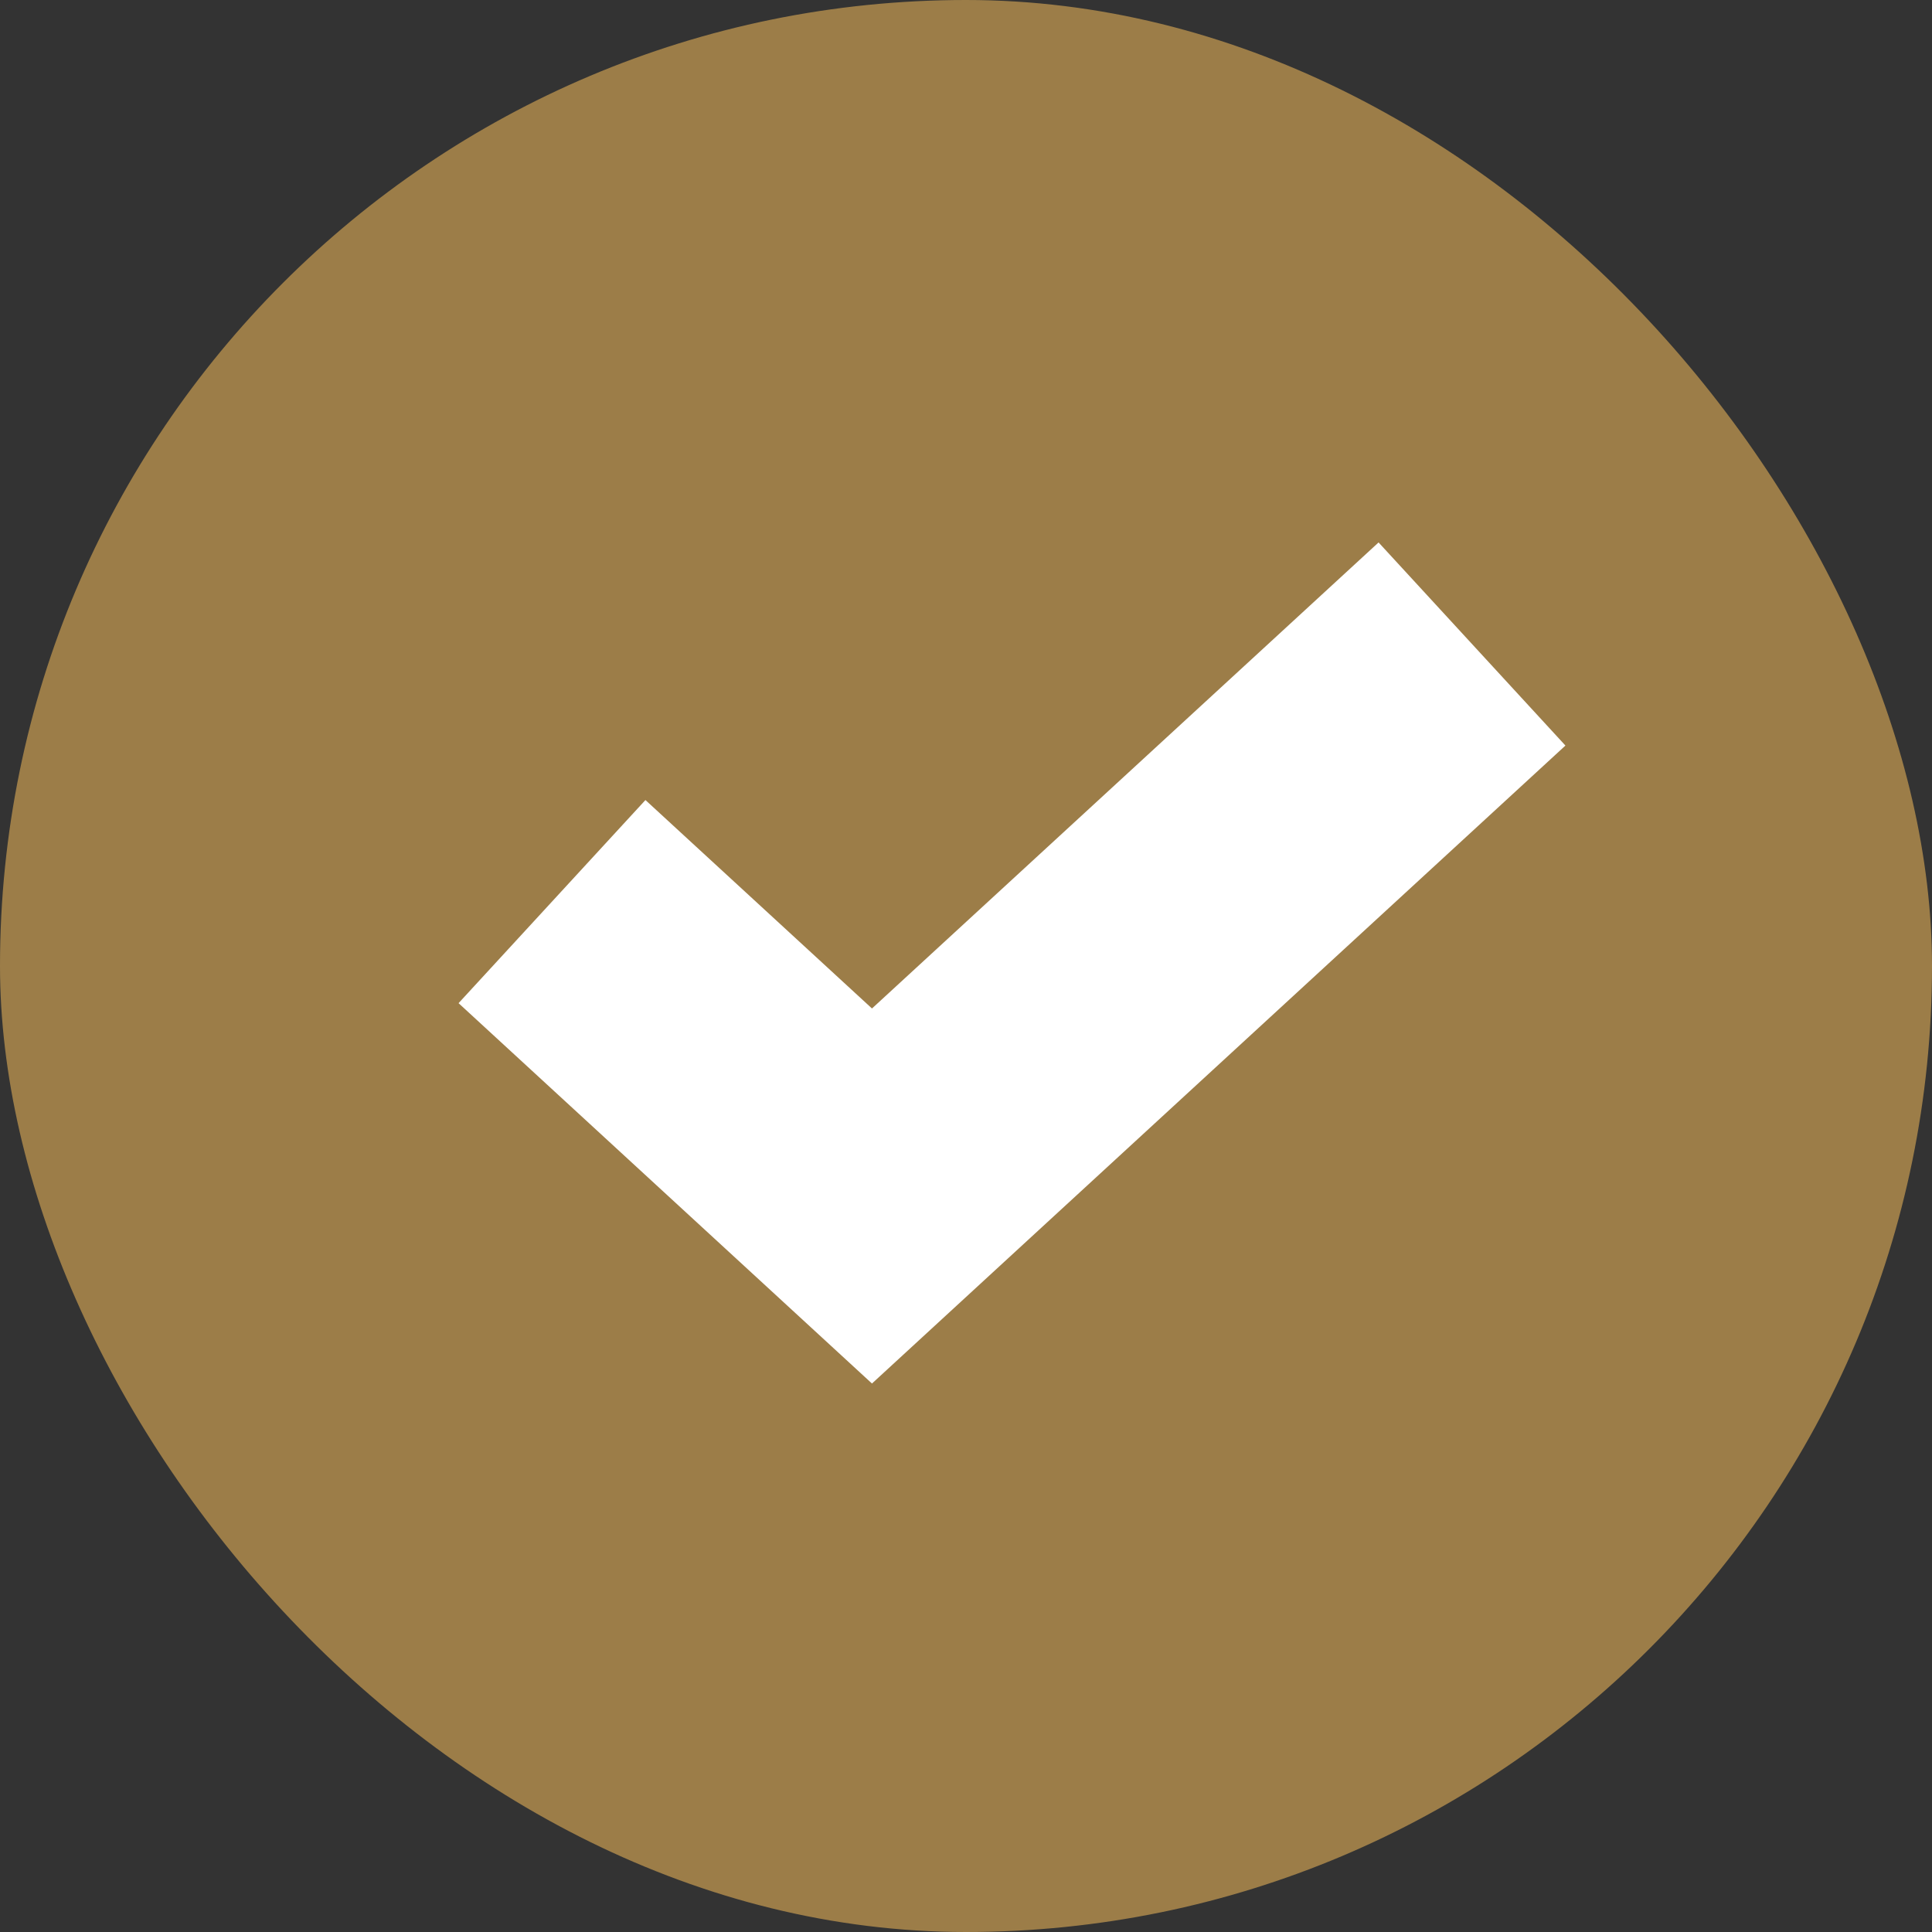
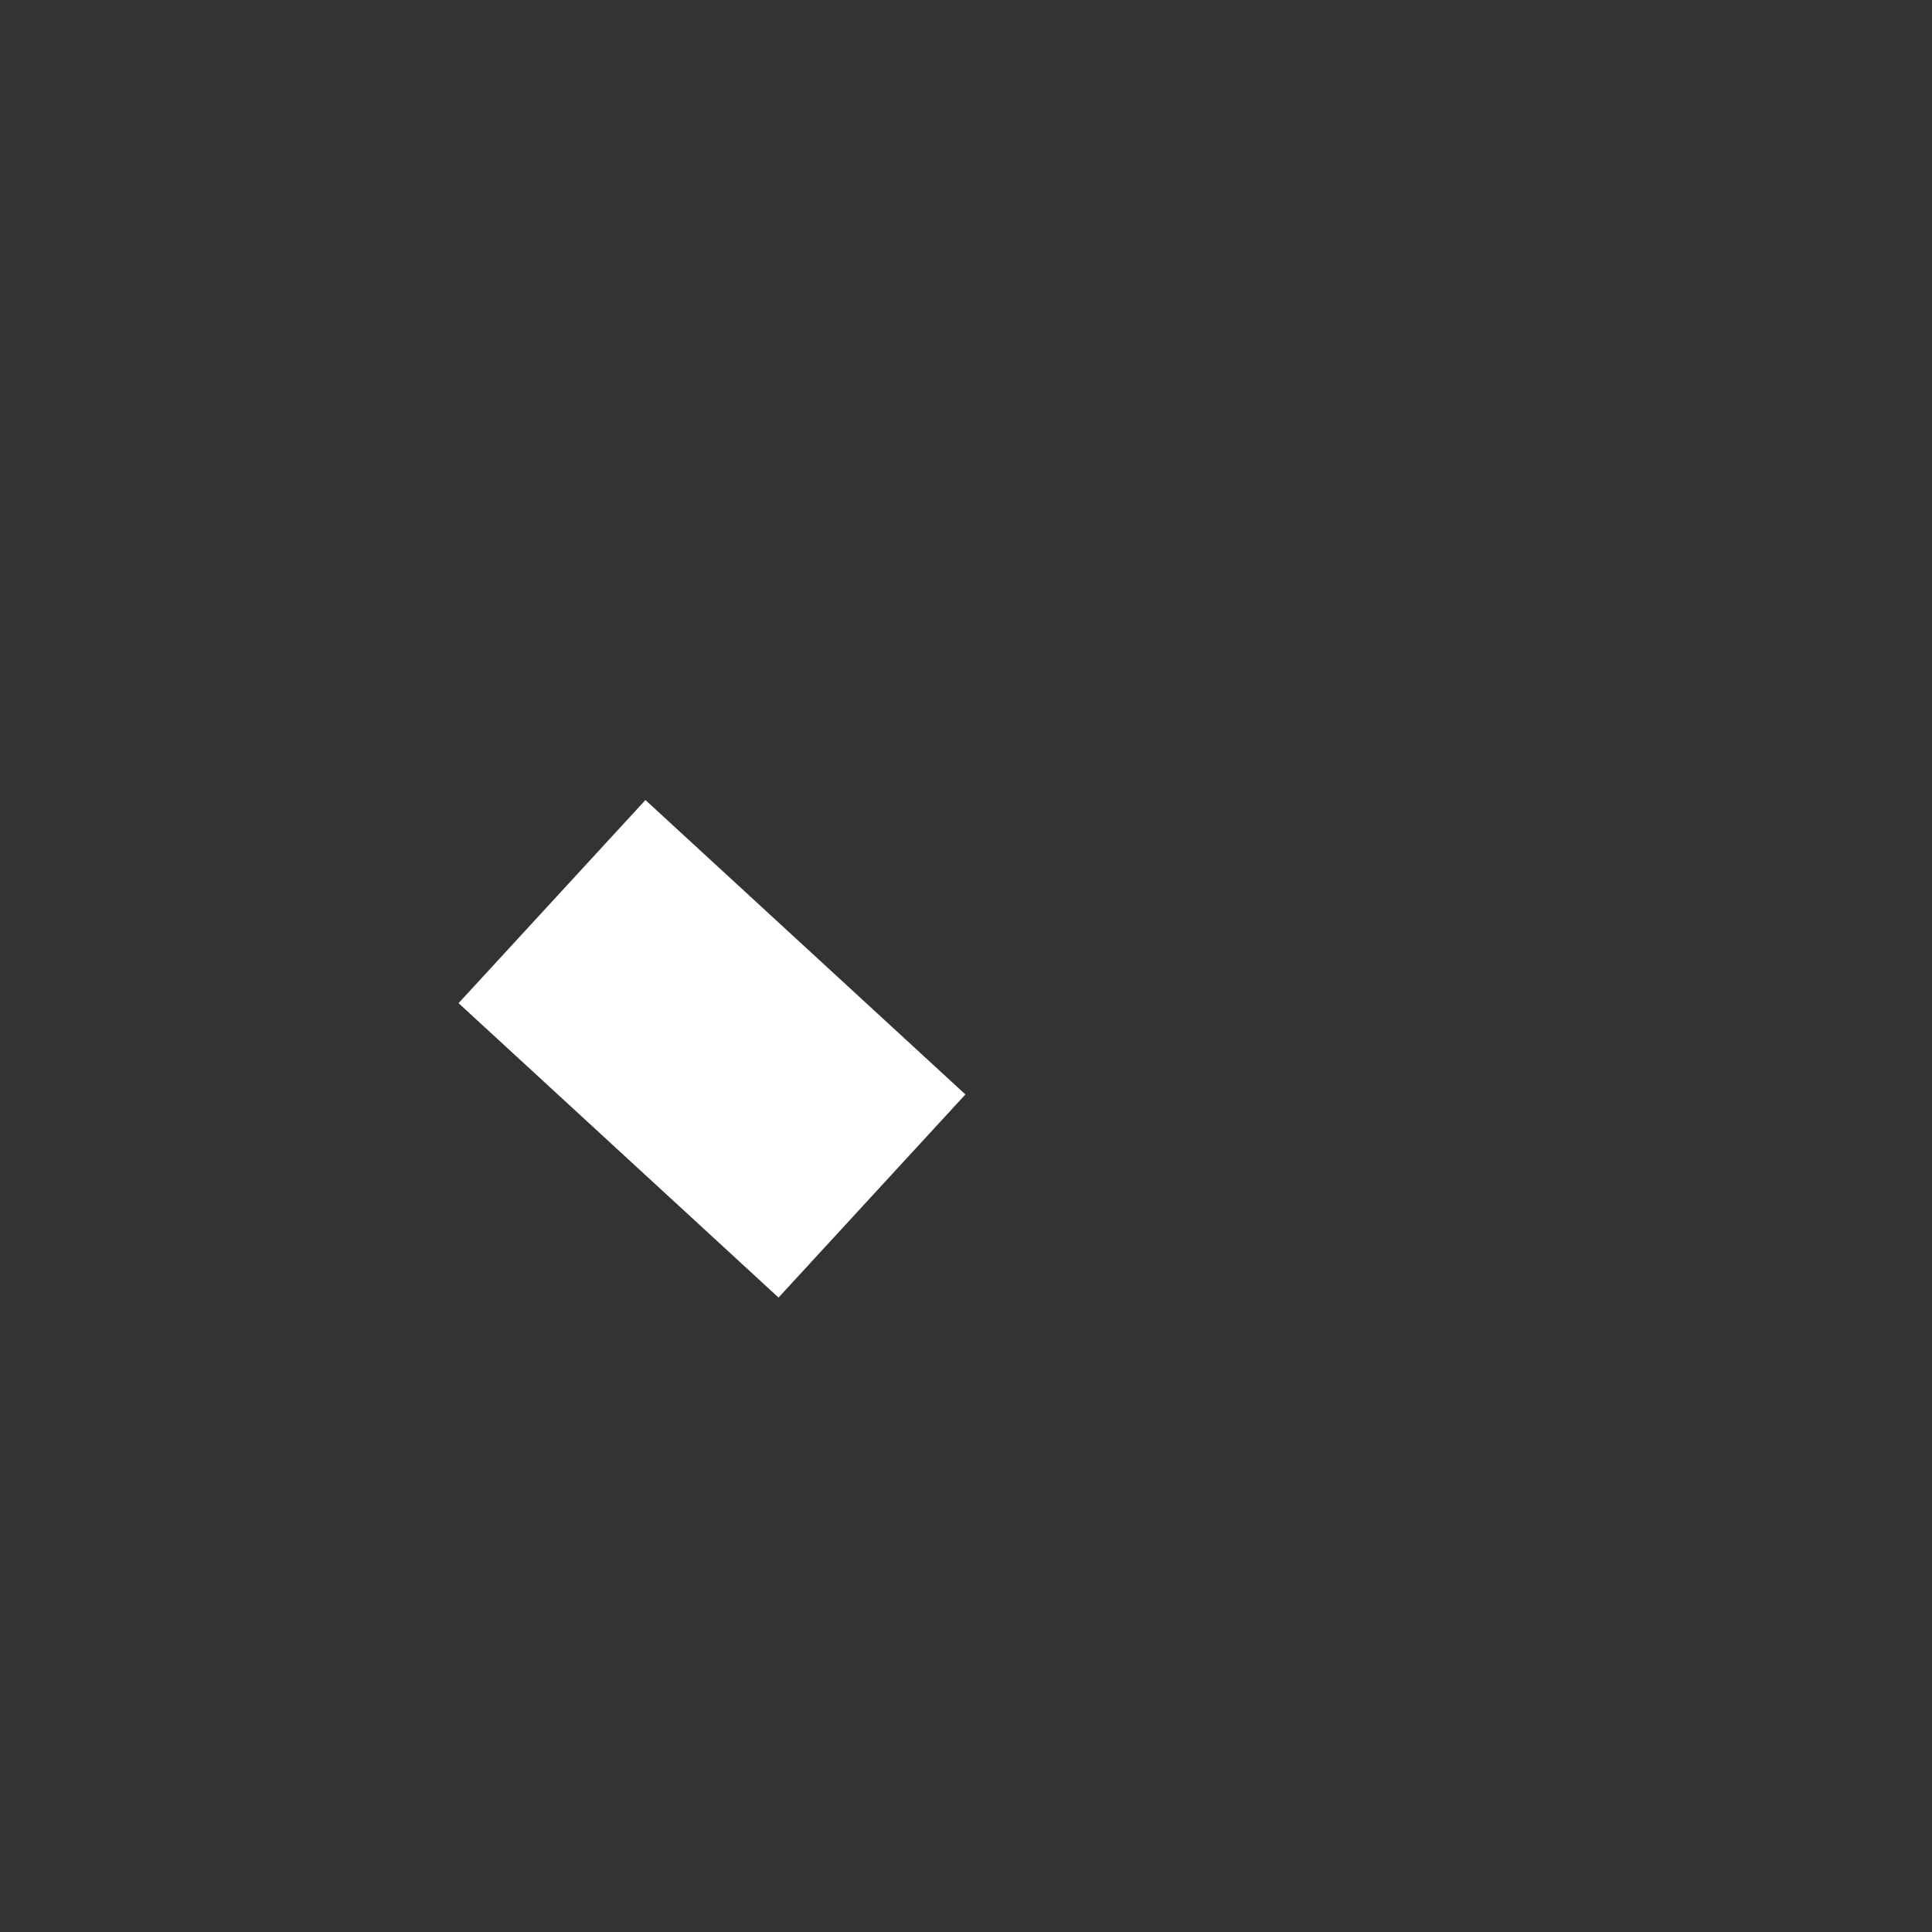
<svg xmlns="http://www.w3.org/2000/svg" width="21" height="21" viewBox="0 0 21 21" fill="none">
  <rect x="0" y="0" width="21" height="21" fill="#333333" stroke="none" />
-   <rect opacity="0.7" width="21" height="21" rx="10.5" fill="#C99D52" />
-   <path d="M6 9.8L9.478 13L16 7" stroke="white" stroke-width="3" />
+   <path d="M6 9.8L9.478 13" stroke="white" stroke-width="3" />
</svg>